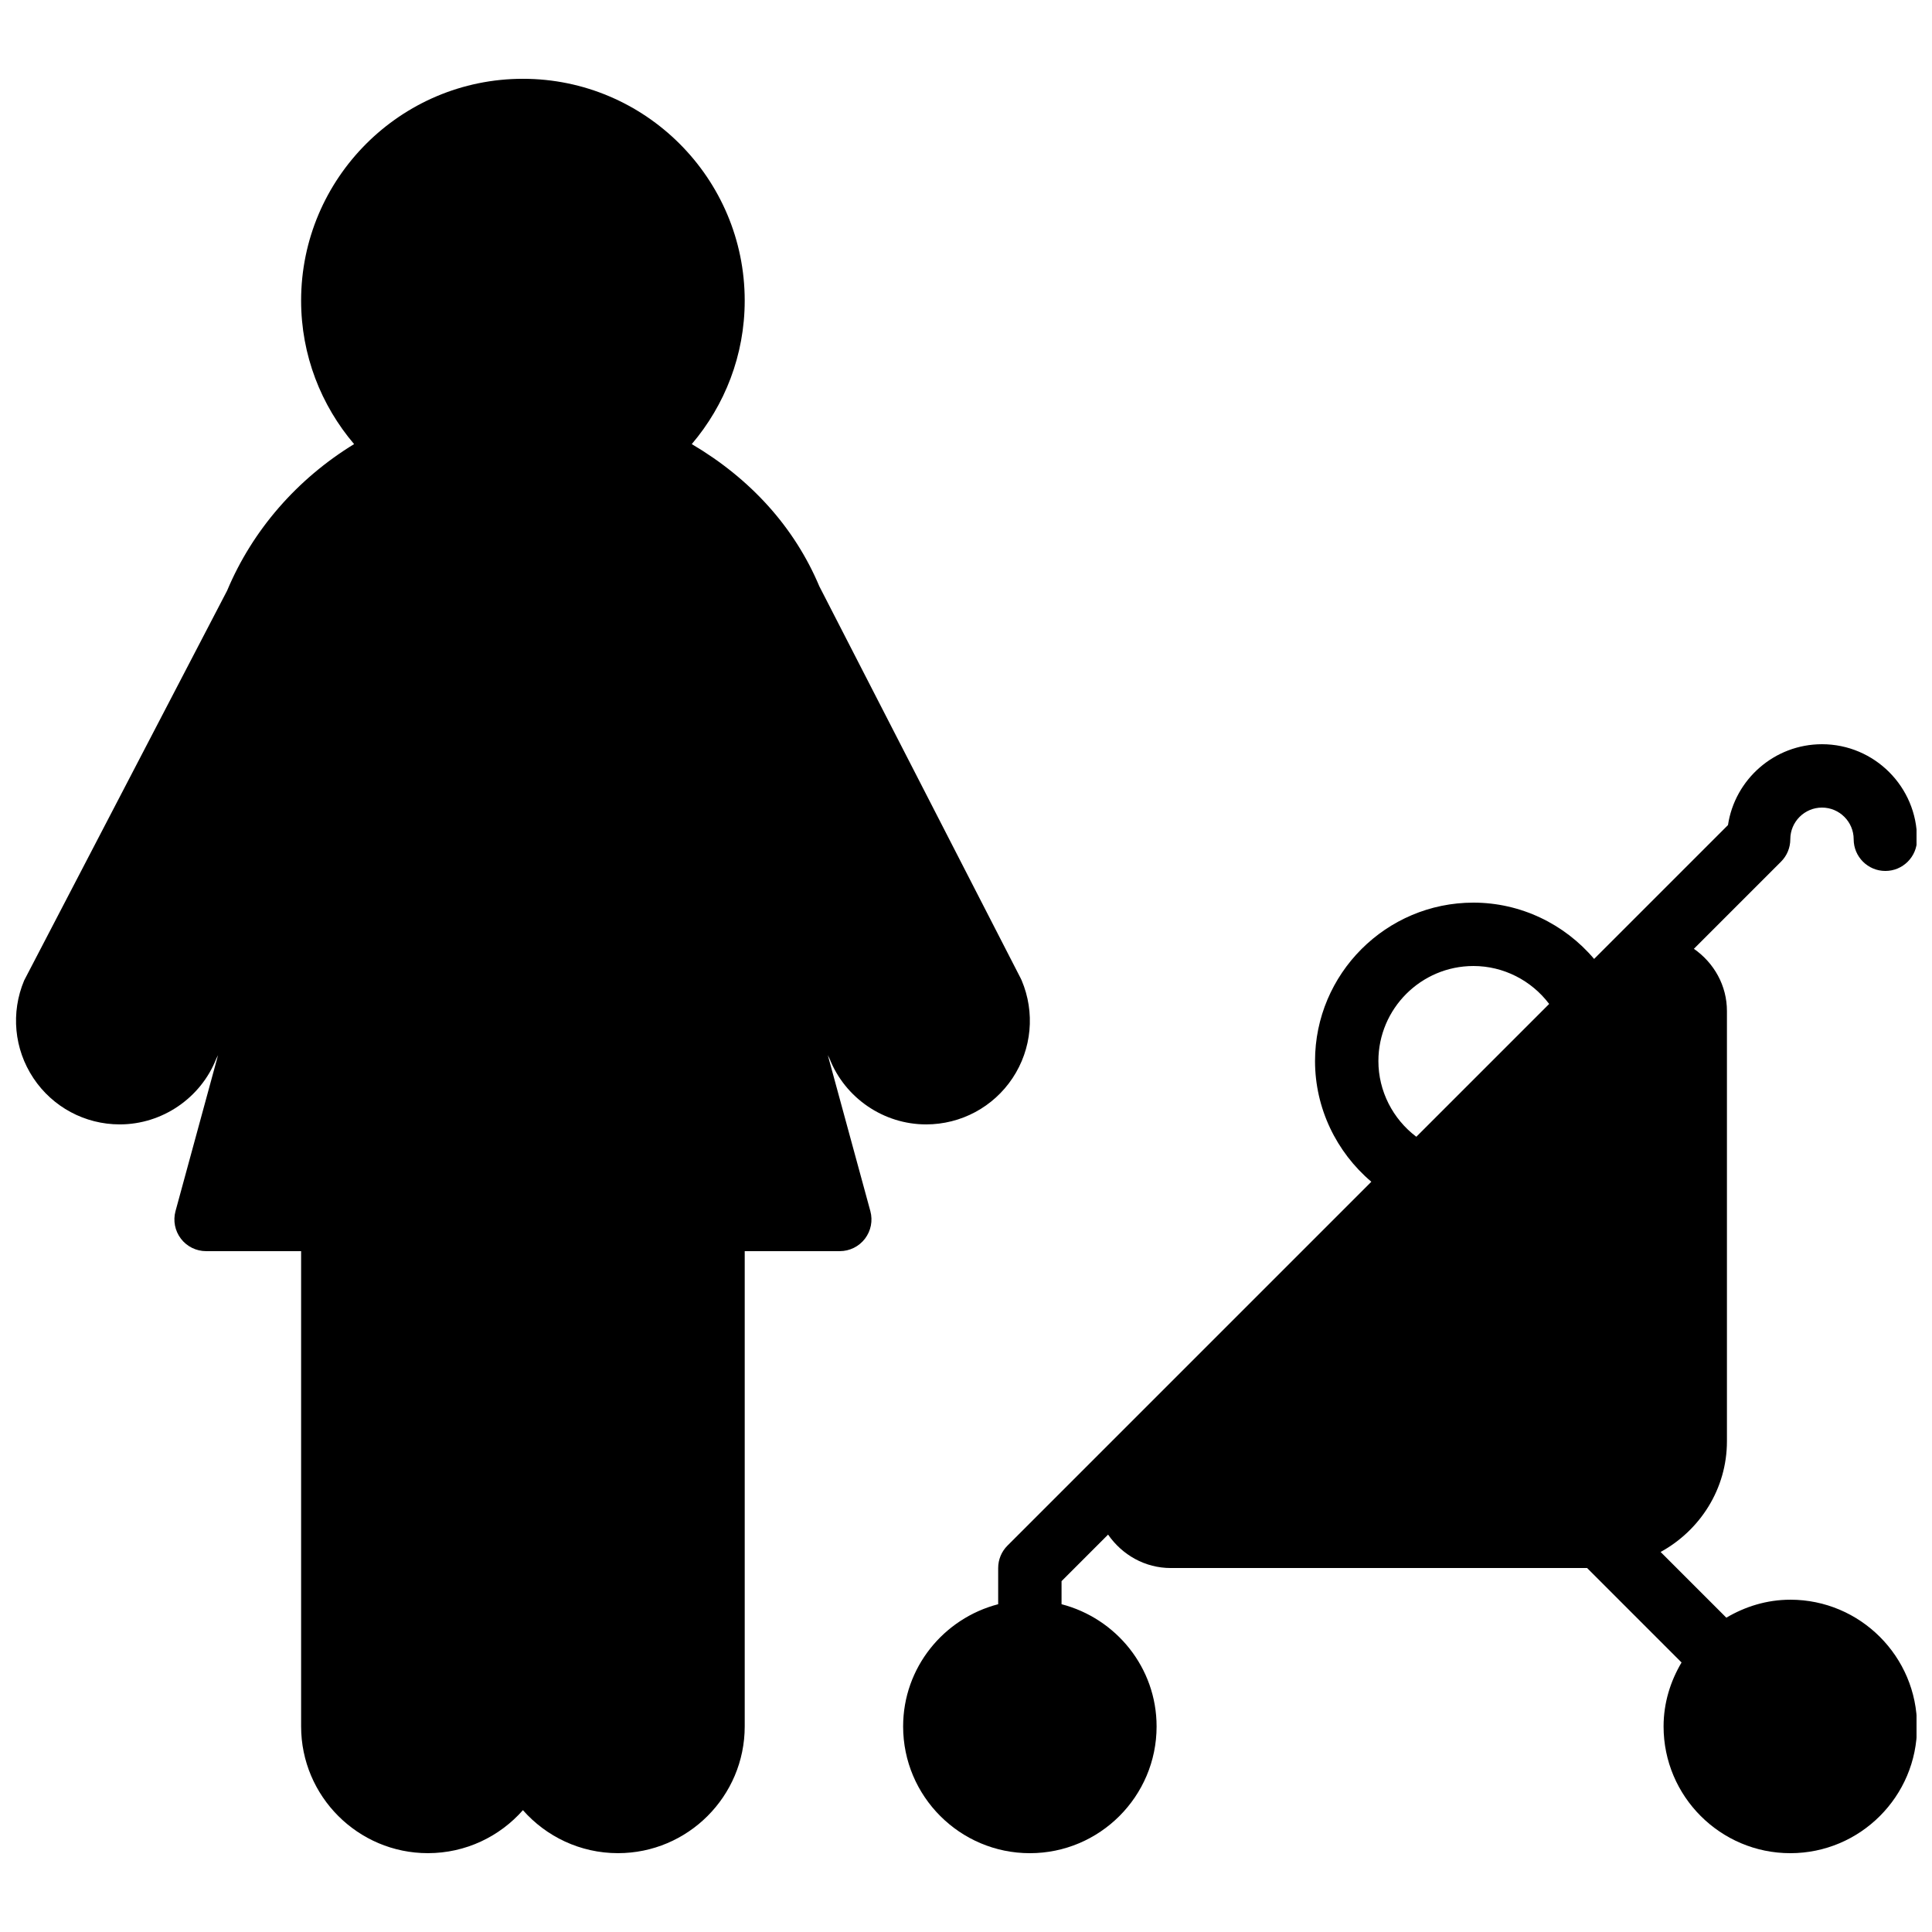
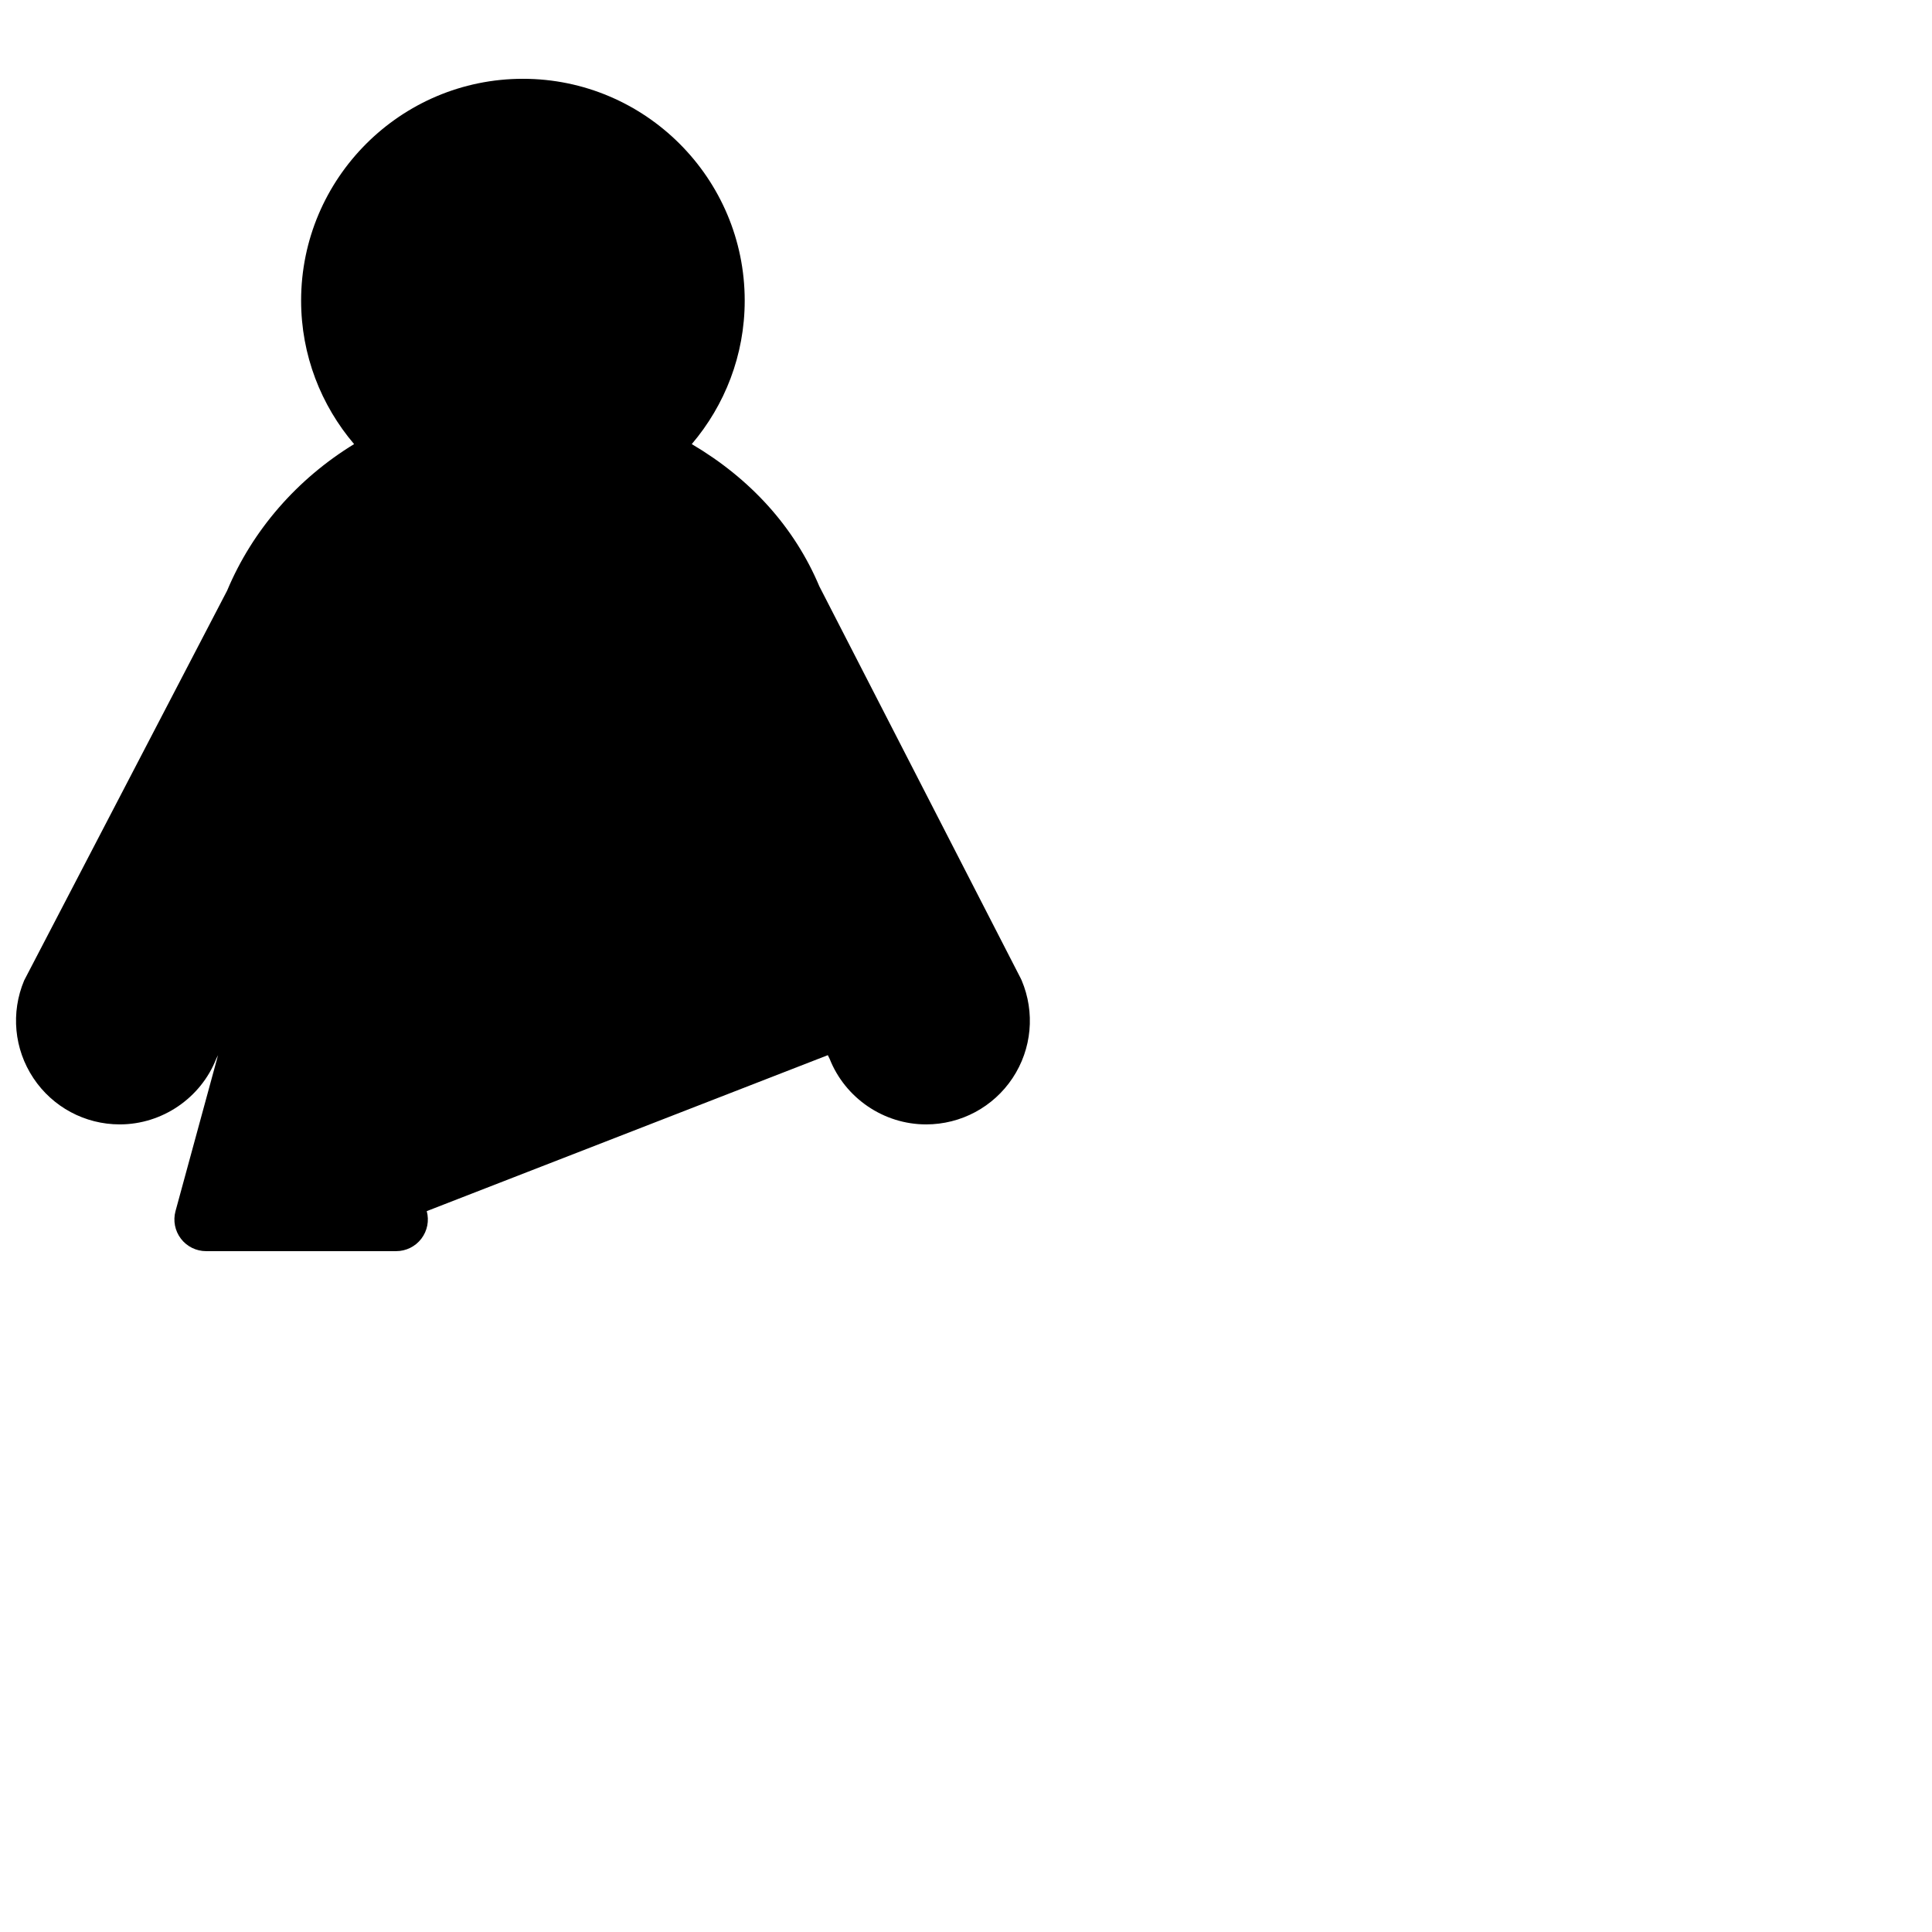
<svg xmlns="http://www.w3.org/2000/svg" width="800px" height="800px" version="1.1" viewBox="144 144 512 512">
  <defs>
    <clipPath id="b">
      <path d="m148.09 164h268.91v472h-268.91z" />
    </clipPath>
    <clipPath id="a">
-       <path d="m383 341h268.9v295h-268.9z" />
-     </clipPath>
+       </clipPath>
  </defs>
  <g>
    <g clip-path="url(#b)">
-       <path d="m363.38 423.63 0.48 0.961c4.113 10.418 14.324 17.387 25.566 17.387 9.254 0 17.828-4.602 22.934-12.301 5.086-7.684 5.984-17.355 2.391-25.863-0.082-0.191-0.168-0.383-0.27-0.57l-53.352-103.87c-6.602-15.676-18.223-28.492-33.805-37.684 8.73-10.262 14.031-23.531 14.031-38.031 0-32.41-26.367-58.777-58.777-58.777-32.406 0-58.781 26.367-58.781 58.777 0 14.5 5.309 27.77 14.039 38.031-15.078 9.234-26.91 22.762-33.645 38.824l-53.789 103.31c-3.578 8.512-2.672 18.188 2.441 25.879 5.106 7.684 13.664 12.273 22.891 12.273 11.242 0 21.453-6.969 25.57-17.387l0.477-0.961-11.27 41.332c-0.688 2.527-0.156 5.223 1.43 7.305s4.055 3.301 6.668 3.301h25.188v125.95c0 18.523 15.074 33.59 33.59 33.59 10.023 0 19.035-4.41 25.191-11.395 6.16 6.984 15.172 11.395 25.188 11.395 18.523 0 33.59-15.066 33.59-33.59v-125.95h25.188c2.621 0 5.09-1.219 6.676-3.301 1.59-2.082 2.117-4.777 1.43-7.305z" fill-rule="evenodd" />
+       <path d="m363.38 423.63 0.48 0.961c4.113 10.418 14.324 17.387 25.566 17.387 9.254 0 17.828-4.602 22.934-12.301 5.086-7.684 5.984-17.355 2.391-25.863-0.082-0.191-0.168-0.383-0.27-0.57l-53.352-103.87c-6.602-15.676-18.223-28.492-33.805-37.684 8.73-10.262 14.031-23.531 14.031-38.031 0-32.41-26.367-58.777-58.777-58.777-32.406 0-58.781 26.367-58.781 58.777 0 14.5 5.309 27.77 14.039 38.031-15.078 9.234-26.91 22.762-33.645 38.824l-53.789 103.31c-3.578 8.512-2.672 18.188 2.441 25.879 5.106 7.684 13.664 12.273 22.891 12.273 11.242 0 21.453-6.969 25.57-17.387l0.477-0.961-11.27 41.332c-0.688 2.527-0.156 5.223 1.43 7.305s4.055 3.301 6.668 3.301h25.188v125.95v-125.95h25.188c2.621 0 5.09-1.219 6.676-3.301 1.59-2.082 2.117-4.777 1.43-7.305z" fill-rule="evenodd" />
    </g>
    <g clip-path="url(#a)">
      <path d="m509.29 425.19c0-13.887 11.305-25.188 25.191-25.188 7.953 0 15.359 3.82 20.062 10.051l-35.203 35.199c-6.231-4.703-10.051-12.109-10.051-20.062m109.16 142.75c-6.215 0-11.957 1.809-16.953 4.762l-17.414-17.414c10.41-5.719 17.574-16.66 17.574-29.355v-114c0-6.734-3.402-12.746-8.758-16.492l23.09-23.09c1.578-1.57 2.461-3.711 2.461-5.938 0-4.625 3.769-8.395 8.398-8.395 4.625 0 8.395 3.769 8.395 8.395 0 4.637 3.762 8.398 8.398 8.398 4.633 0 8.395-3.762 8.395-8.398 0-13.887-11.301-25.188-25.188-25.188-12.613 0-23.094 9.32-24.914 21.426l-35.477 35.477c-7.859-9.285-19.5-14.922-31.977-14.922-23.148 0-41.984 18.836-41.984 41.984 0 12.48 5.637 24.117 14.922 31.984l-96.43 96.43c-1.578 1.57-2.461 3.711-2.461 5.938v9.59c-14.441 3.75-25.188 16.793-25.188 32.395 0 18.523 15.062 33.586 33.586 33.586 18.523 0 33.586-15.062 33.586-33.586 0-15.602-10.746-28.645-25.188-32.395v-6.113l12.332-12.336c3.754 5.414 9.809 8.859 16.602 8.859h110.34l25.031 25.031c-2.957 4.996-4.762 10.738-4.762 16.953 0 18.523 15.062 33.586 33.586 33.586 18.523 0 33.586-15.062 33.586-33.586 0-18.523-15.062-33.59-33.586-33.59" fill-rule="evenodd" />
    </g>
  </g>
</svg>